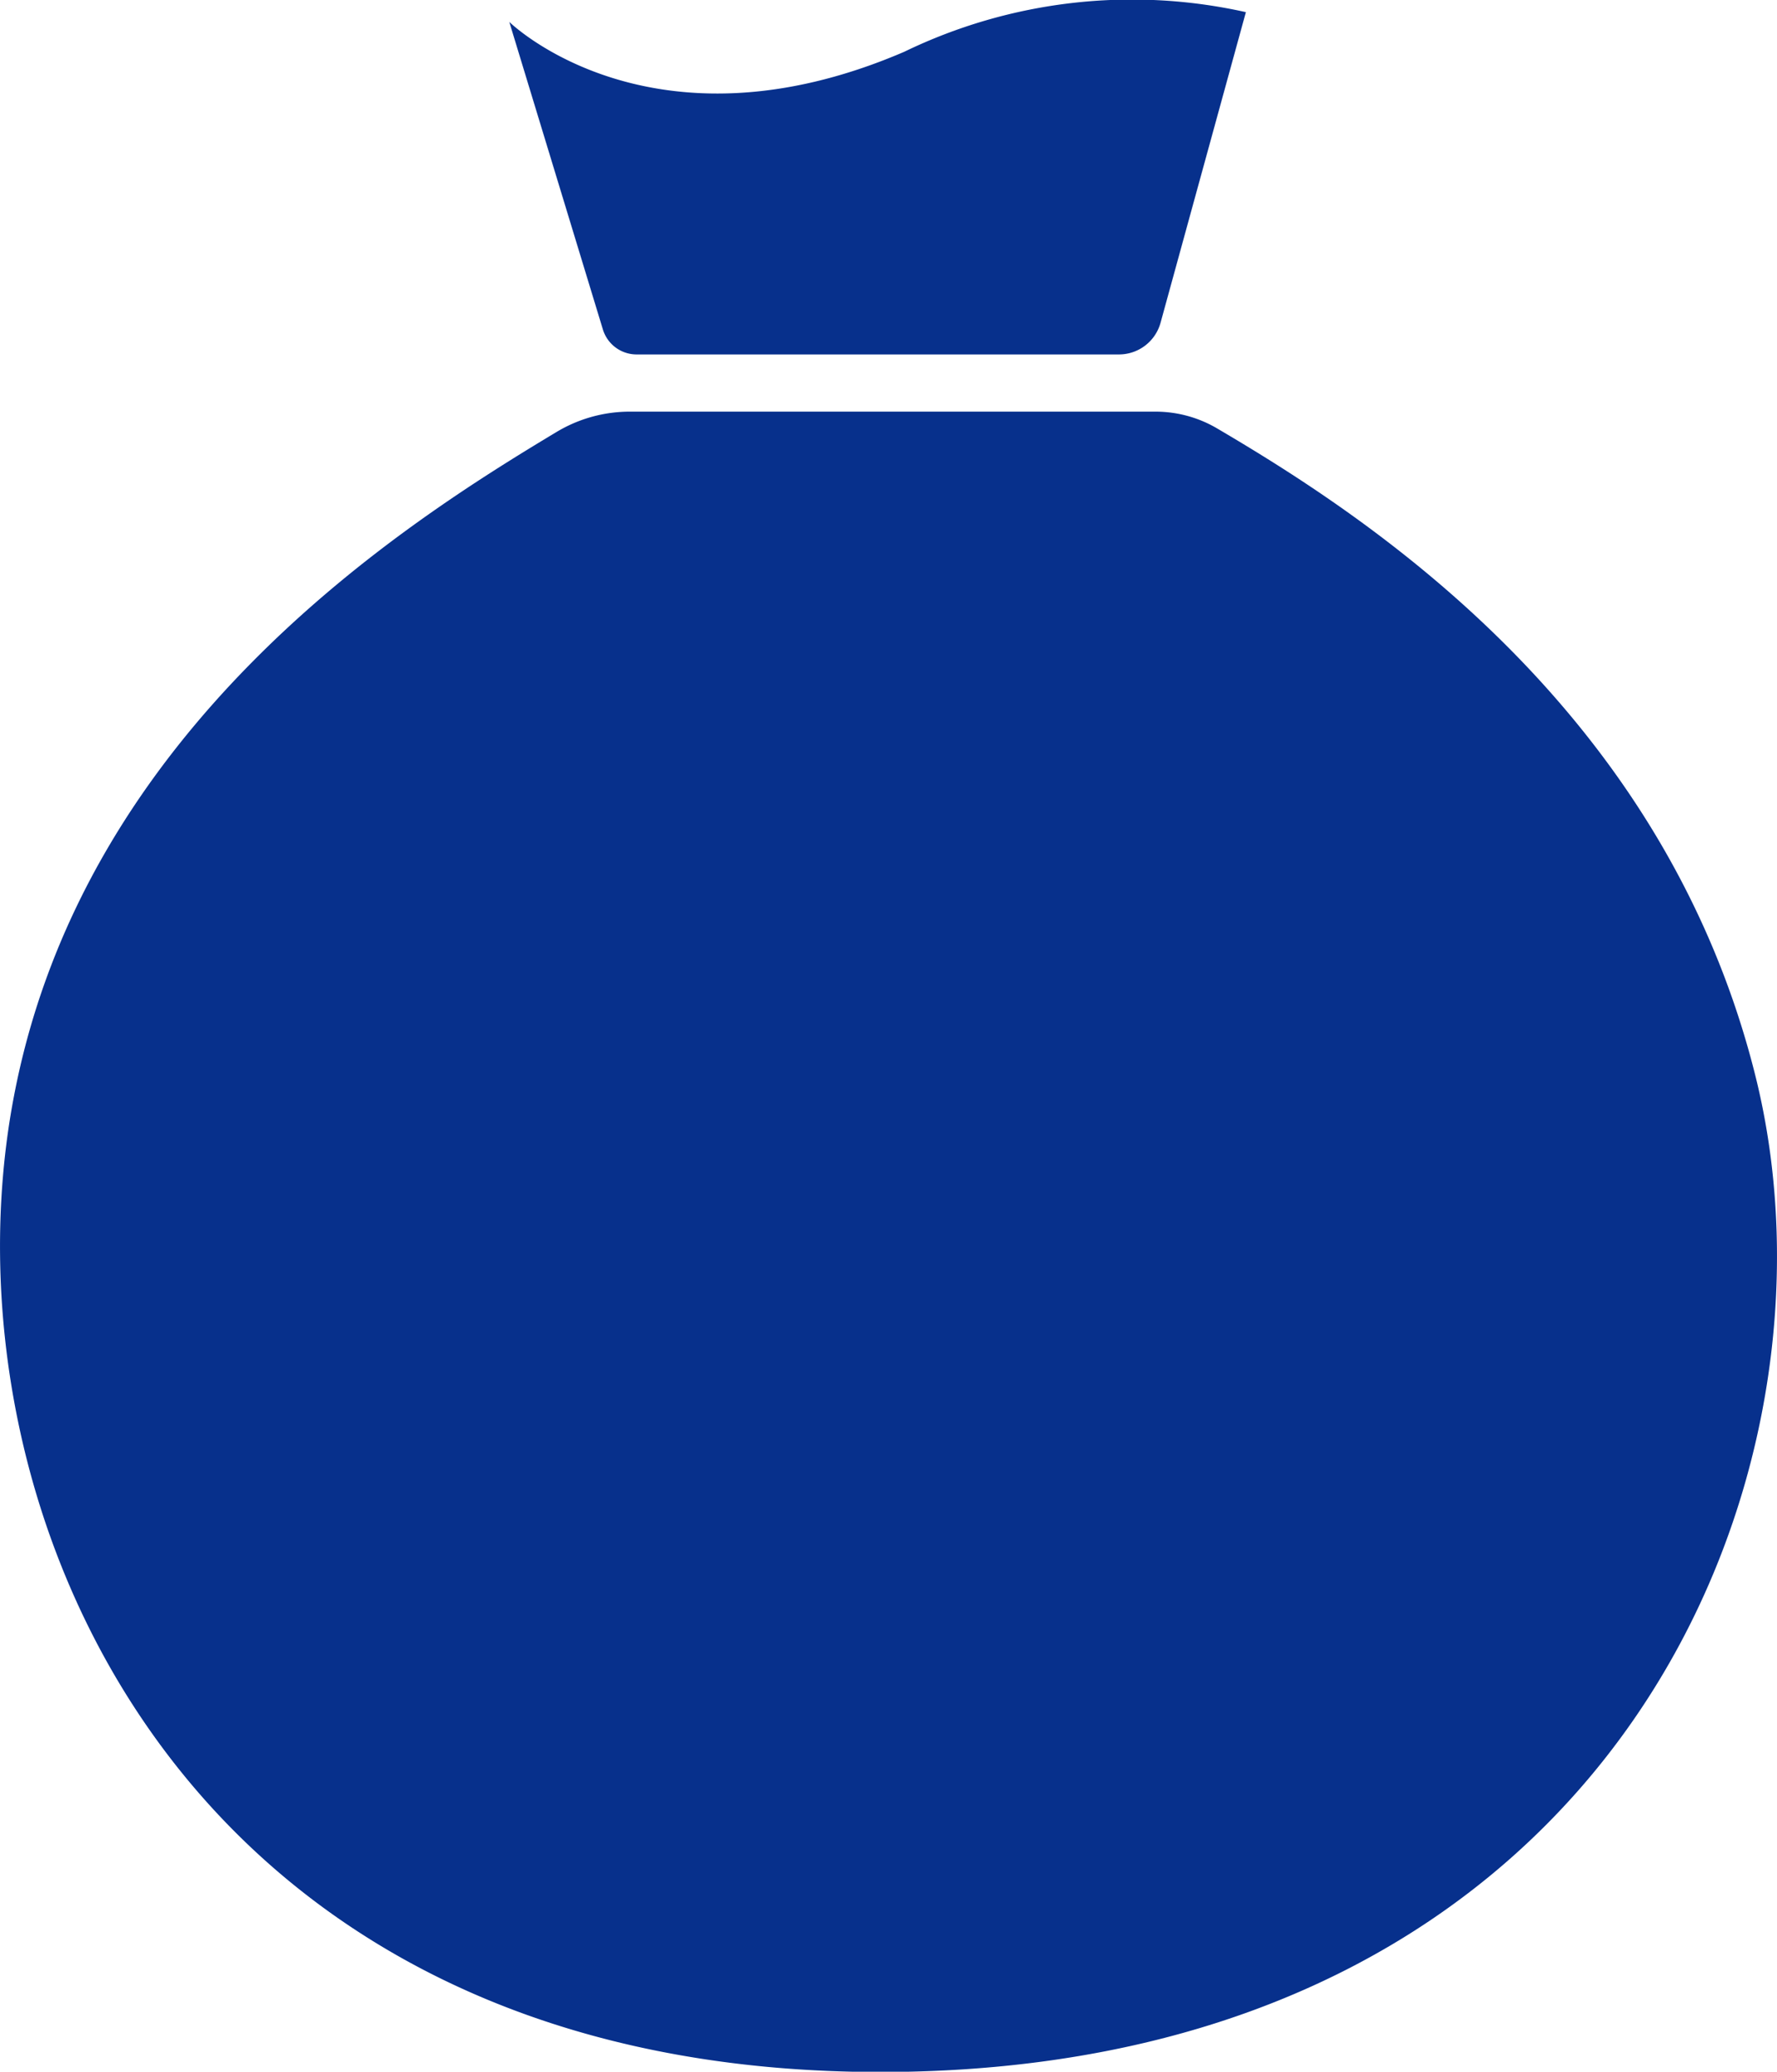
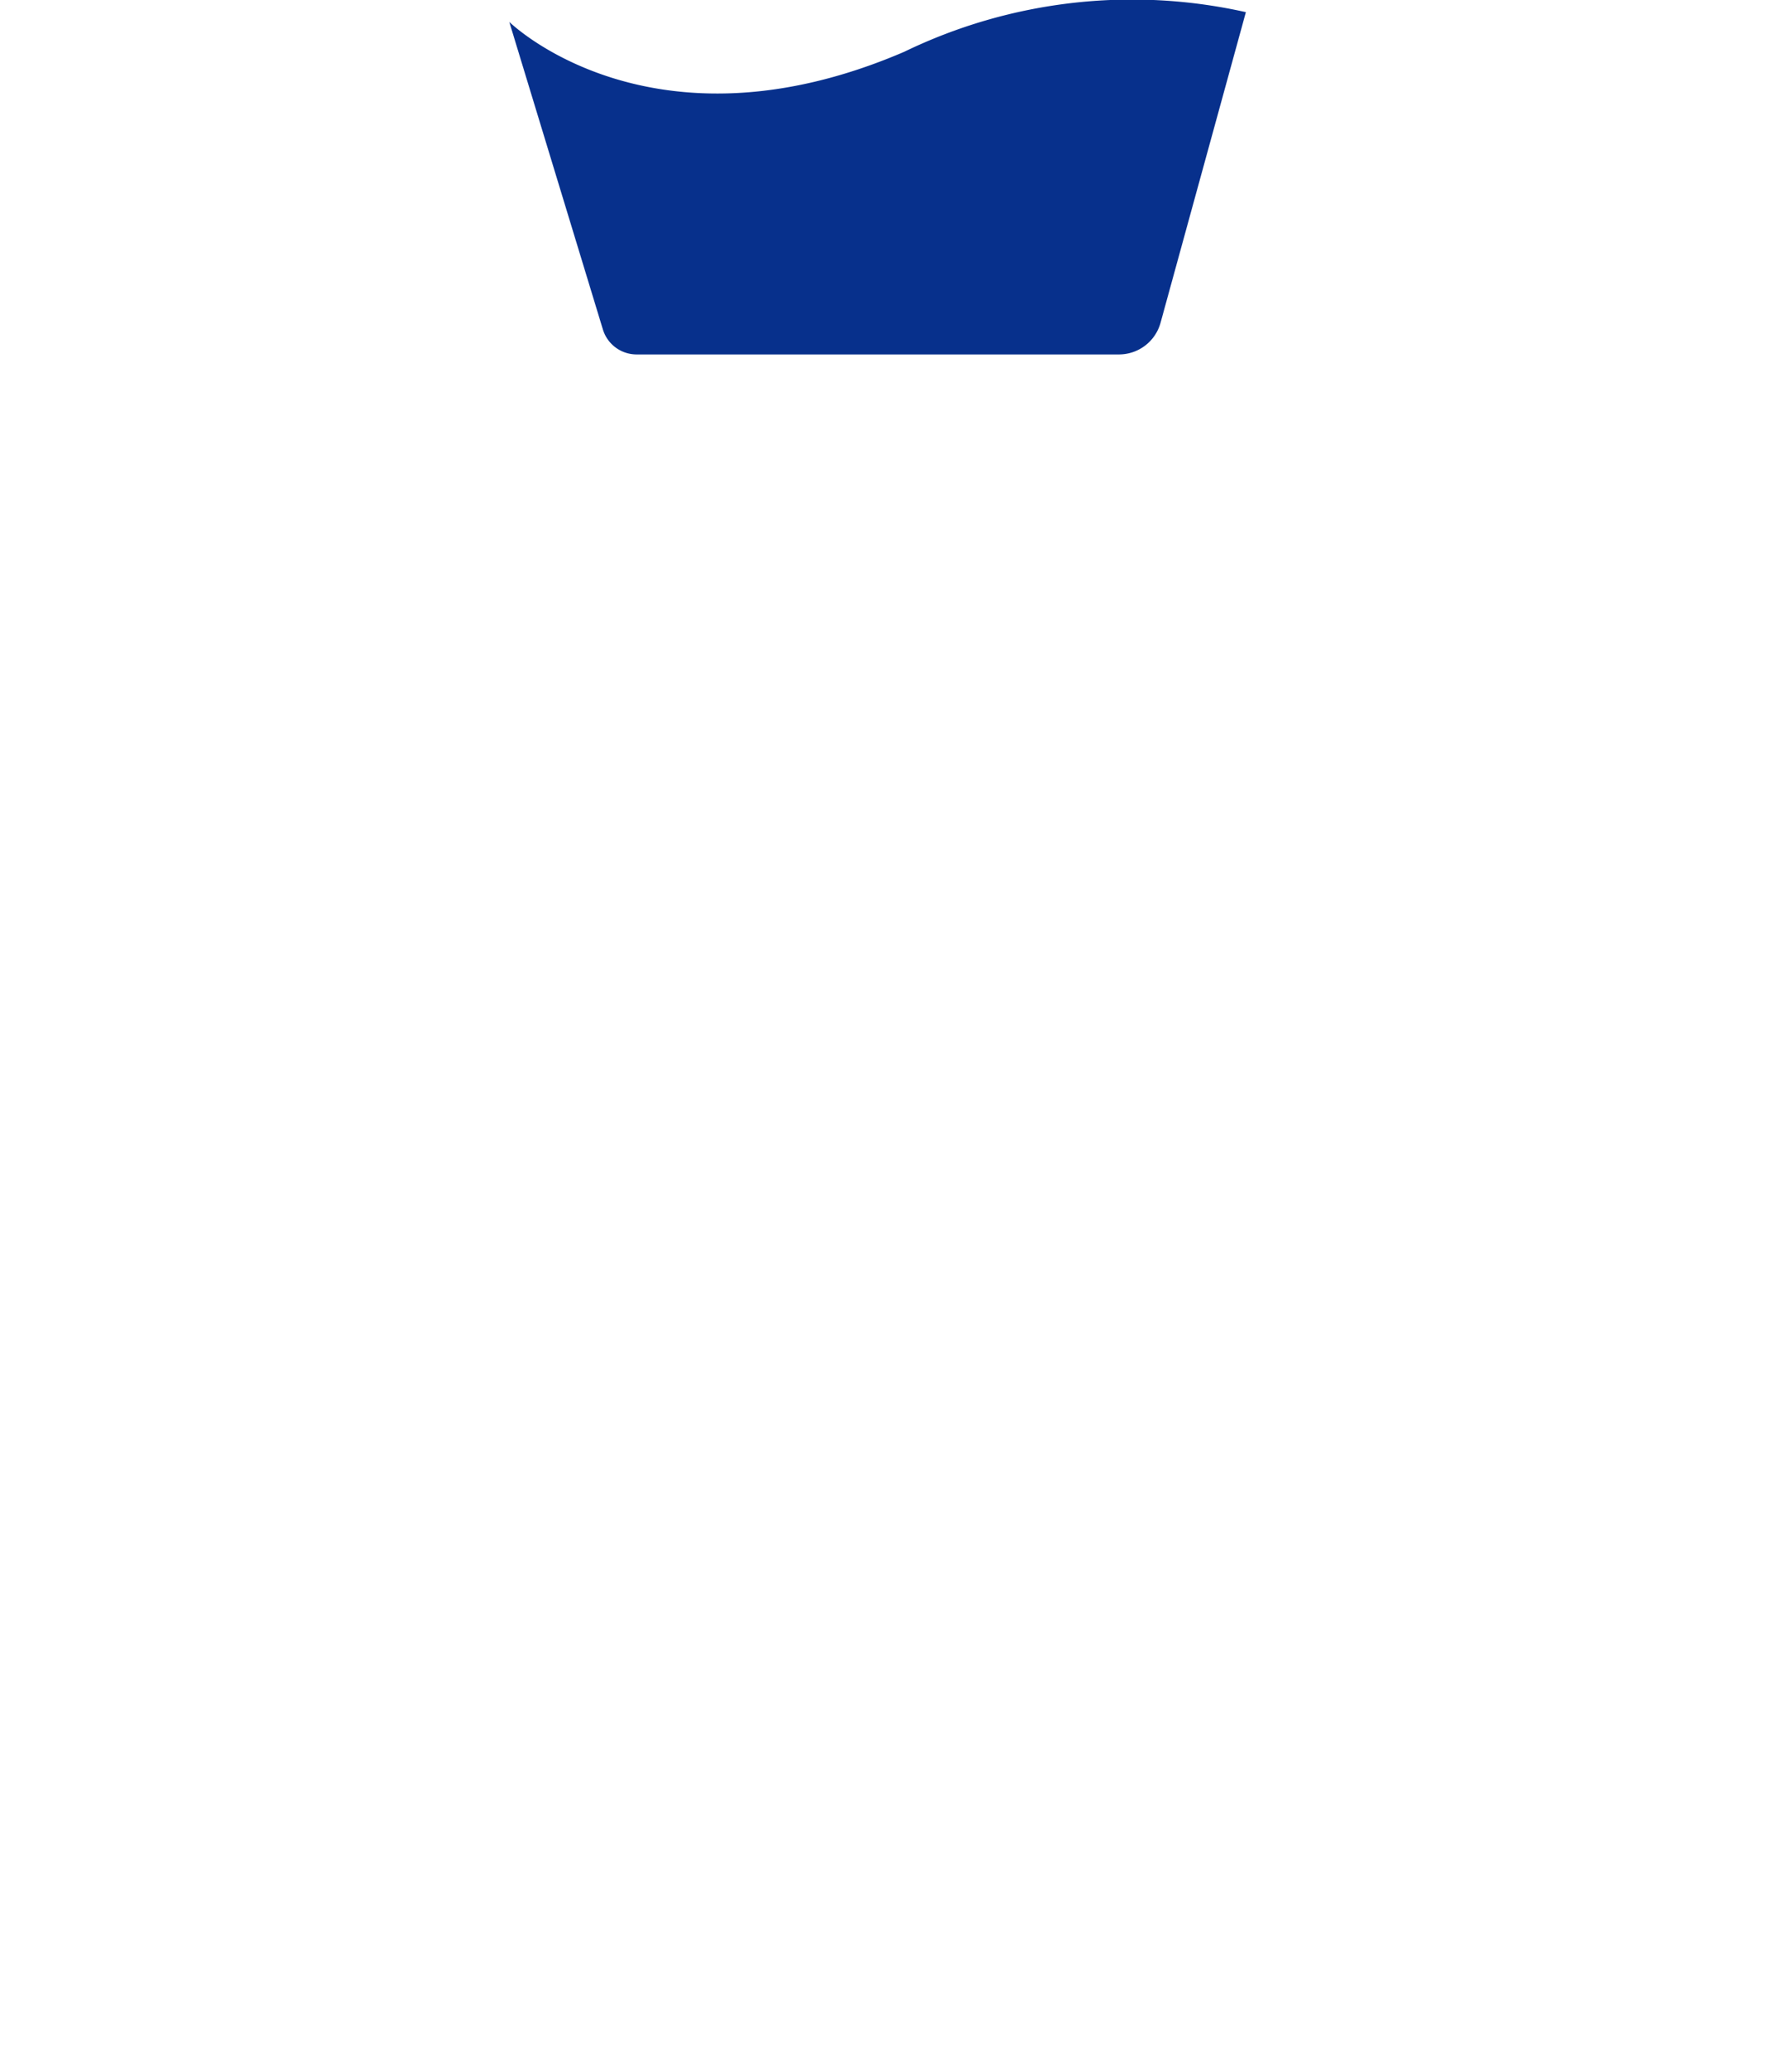
<svg xmlns="http://www.w3.org/2000/svg" width="28.081" height="32.738" viewBox="0 0 28.081 32.738">
  <g id="グループ_1262" data-name="グループ 1262" transform="translate(-41.781 -12.501)">
    <path id="パス_821" data-name="パス 821" d="M174.89,17.6l1.348-4.907a8.252,8.252,0,0,0-5.4.627c-4.007,1.721-6.24-.473-6.24-.473l1.479,4.86a.557.557,0,0,0,.533.395h7.62A.682.682,0,0,0,174.89,17.6Z" transform="translate(-114.769 0)" fill="#07308c" />
-     <path id="パス_822" data-name="パス 822" d="M69.516,122.23c-1.456-5.8-6.132-8.818-8.5-10.211a1.918,1.918,0,0,0-.974-.266H51.734a2.246,2.246,0,0,0-1.156.32c-2.4,1.441-7.47,4.649-8.58,10.516-1.216,6.4,2.588,15.543,13.955,15.4S71.106,128.554,69.516,122.23Z" transform="translate(0 -92.747)" fill="#07308c" />
  </g>
</svg>